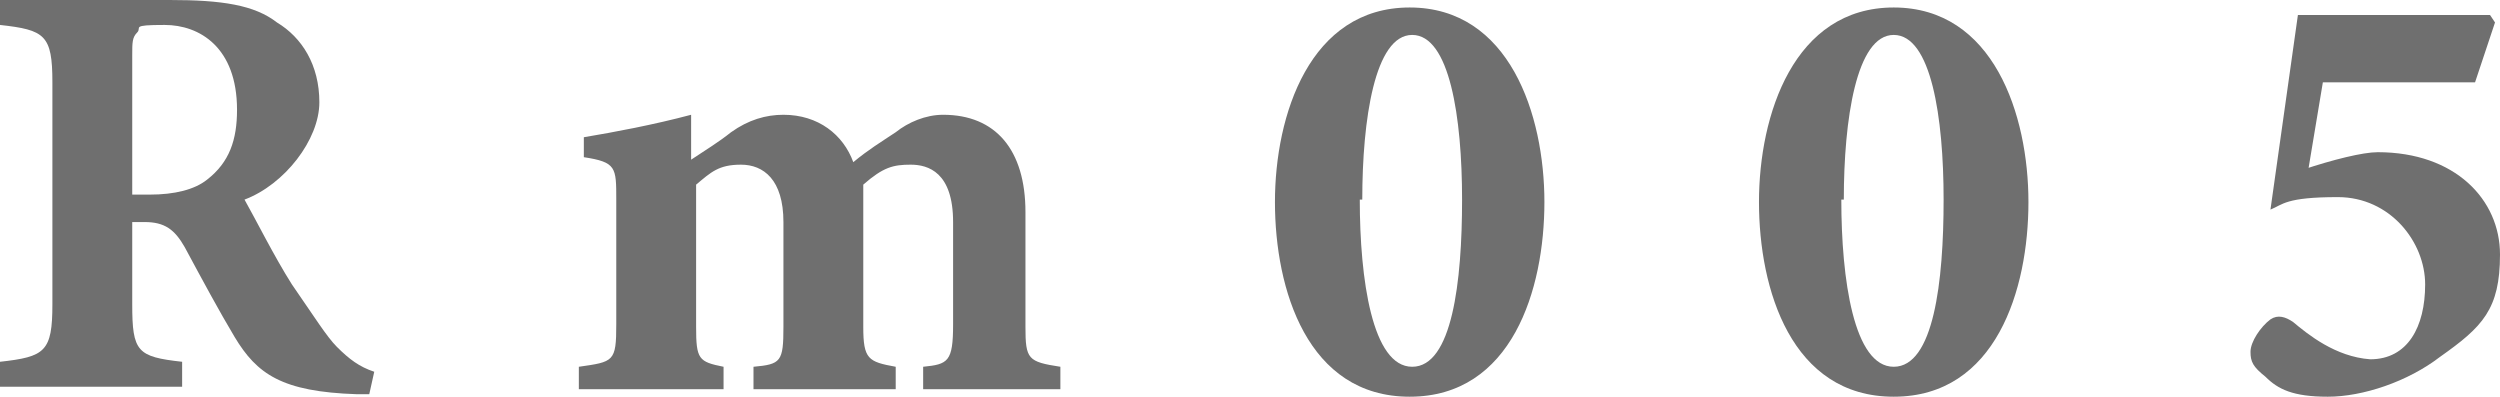
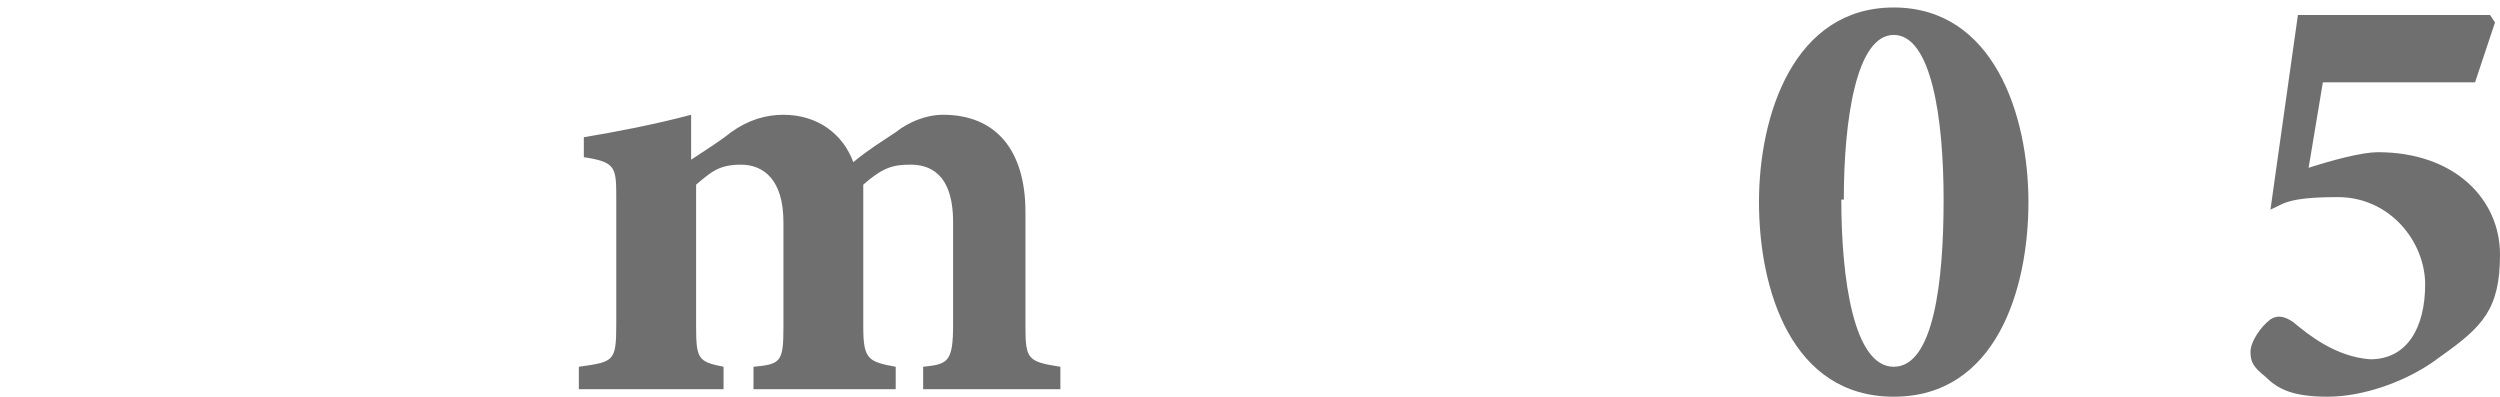
<svg xmlns="http://www.w3.org/2000/svg" id="_レイヤー_1" data-name="レイヤー 1" version="1.1" viewBox="0 0 100.2 15.9">
  <defs>
    <style>
      .cls-1 {
        fill: #6f6f6f;
        stroke-width: 0px;
      }

      .cls-2 {
        isolation: isolate;
      }
    </style>
  </defs>
  <g id="ttl_product05" data-name="ttl product05">
    <g id="Rm005" class="cls-2">
      <g class="cls-2">
-         <path class="cls-1" d="M15,15.8c-.2,0-.4,0-.7,0-3-.1-4-.8-4.9-2.3-.6-1-1.3-2.3-2-3.6-.4-.7-.8-1-1.6-1h-.5v3.3c0,1.9.2,2.1,2,2.3v1H0v-1c1.8-.2,2.1-.4,2.1-2.3V3.3C2.1,1.4,1.8,1.2,0,1V0h6.8c2.1,0,3.4.2,4.3.9,1,.6,1.7,1.7,1.7,3.2s-1.4,3.3-3,3.9c.4.7,1.2,2.3,1.9,3.4.9,1.3,1.4,2.1,1.8,2.5.5.5.9.8,1.5,1l-.2.9ZM6,7.8c1,0,1.8-.2,2.3-.6.9-.7,1.2-1.6,1.2-2.8,0-2.5-1.5-3.4-2.9-3.4s-.9.1-1.1.3c-.2.2-.2.4-.2.9v5.6h.7Z" />
        <path class="cls-1" d="M37,15.6v-.9c1-.1,1.2-.2,1.2-1.7v-4.1c0-2-1-2.3-1.7-2.3s-1.1.1-1.9.8c0,.3,0,.6,0,.9v4.8c0,1.3.2,1.4,1.3,1.6v.9h-5.7v-.9c1.1-.1,1.2-.2,1.2-1.6v-4.2c0-1.7-.8-2.3-1.7-2.3s-1.2.3-1.8.8v5.7c0,1.3.1,1.4,1.1,1.6v.9h-5.8v-.9c1.4-.2,1.5-.2,1.5-1.7v-5c0-1.3,0-1.5-1.3-1.7v-.8c1.2-.2,2.8-.5,4.3-.9v1.8c.6-.4,1.1-.7,1.6-1.1.7-.5,1.4-.7,2.1-.7,1.4,0,2.4.8,2.8,1.9.6-.5,1.1-.8,1.7-1.2.5-.4,1.2-.7,1.9-.7,2.1,0,3.3,1.4,3.3,3.9v4.6c0,1.3.1,1.4,1.4,1.6v.9h-5.8Z" />
-         <path class="cls-1" d="M61.9,8.1c0,3.5-1.3,7.8-5.4,7.8s-5.4-4.3-5.4-7.8,1.4-7.8,5.4-7.8,5.4,4.3,5.4,7.8ZM54.5,8c0,3.2.5,6.7,2.1,6.7s2-3.4,2-6.7-.5-6.6-2-6.6-2,3.4-2,6.6Z" />
        <path class="cls-1" d="M81.3,8.1c0,3.5-1.3,7.8-5.4,7.8s-5.4-4.3-5.4-7.8,1.4-7.8,5.4-7.8,5.4,4.3,5.4,7.8ZM73.8,8c0,3.2.5,6.7,2.1,6.7s2-3.4,2-6.7-.5-6.6-2-6.6-2,3.4-2,6.6Z" />
        <path class="cls-1" d="M92.3,6.8c1.2-.4,2.4-.7,3-.7,3.1,0,4.9,1.9,4.9,4.1s-.7,2.9-2.4,4.1c-1.3,1-3.1,1.6-4.5,1.6s-2-.3-2.5-.8c-.5-.4-.6-.6-.6-1s.4-1,.8-1.3c.3-.2.6-.1.9.1.6.5,1.7,1.4,3.1,1.5,1.5,0,2.2-1.3,2.2-3s-1.4-3.5-3.5-3.5-2.2.3-2.7.5l1.1-7.8h7.7l.2.3-.8,2.4h-6.1l-.6,3.6Z" />
      </g>
    </g>
  </g>
</svg>